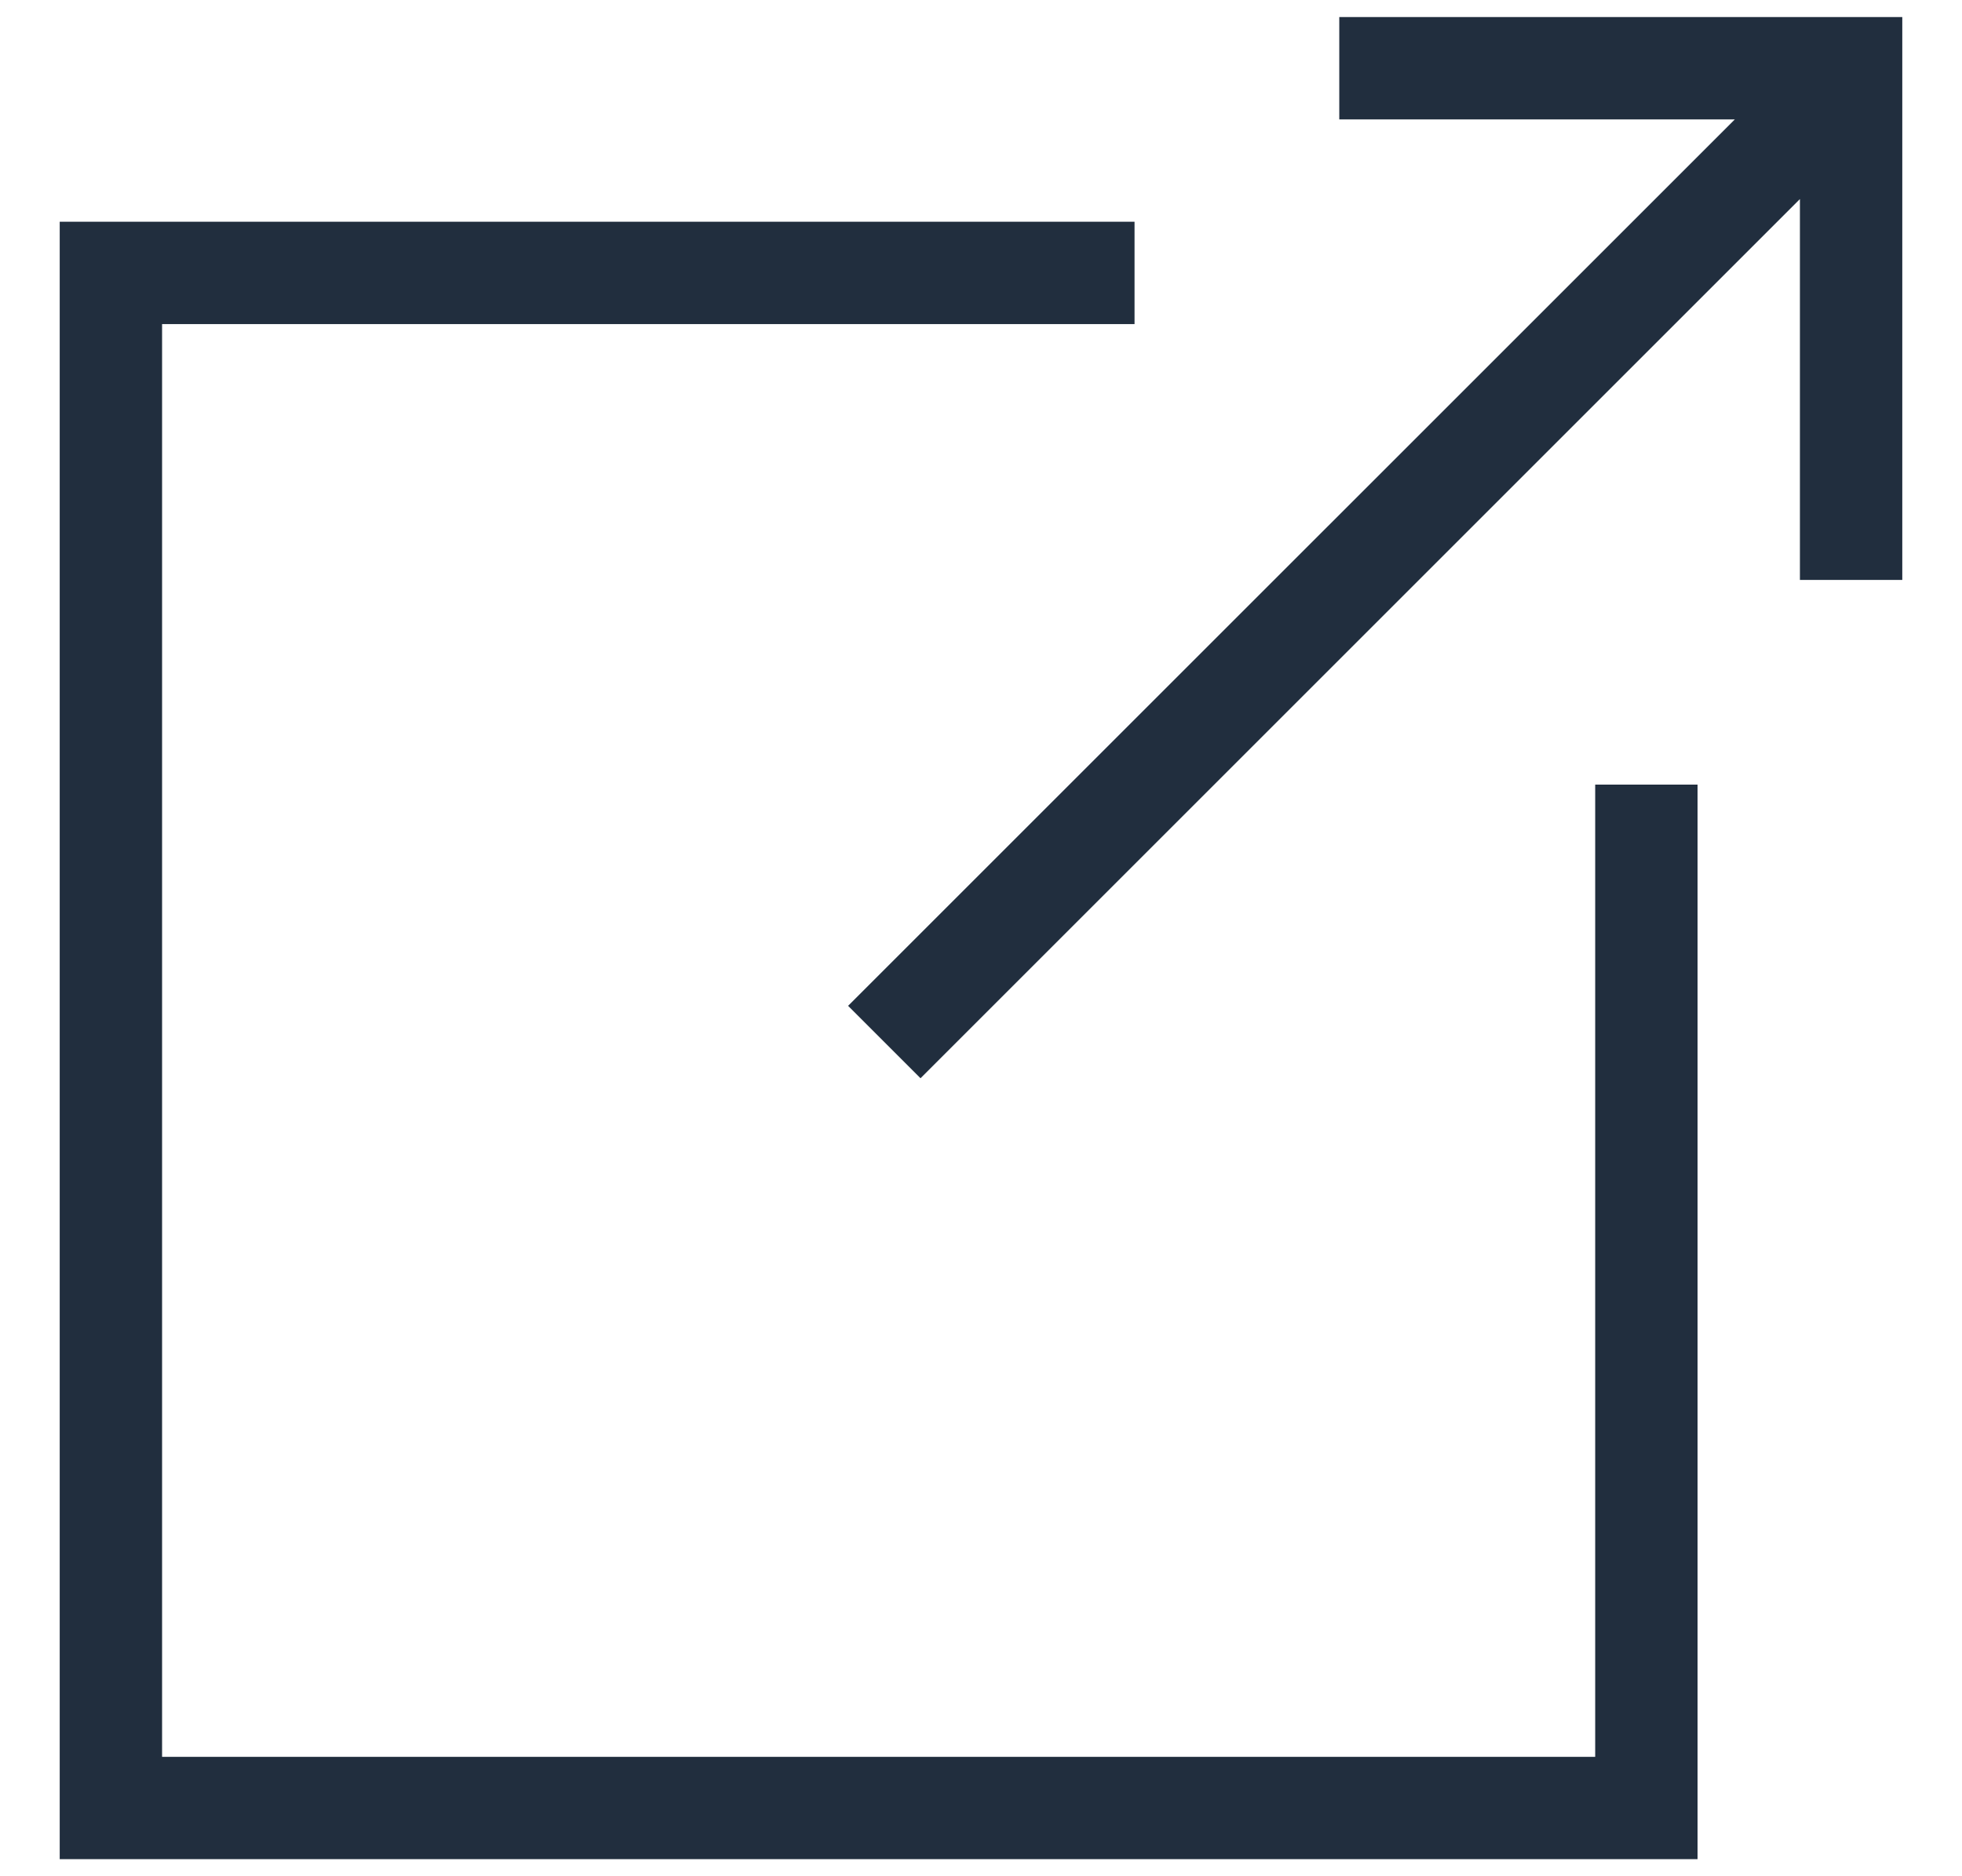
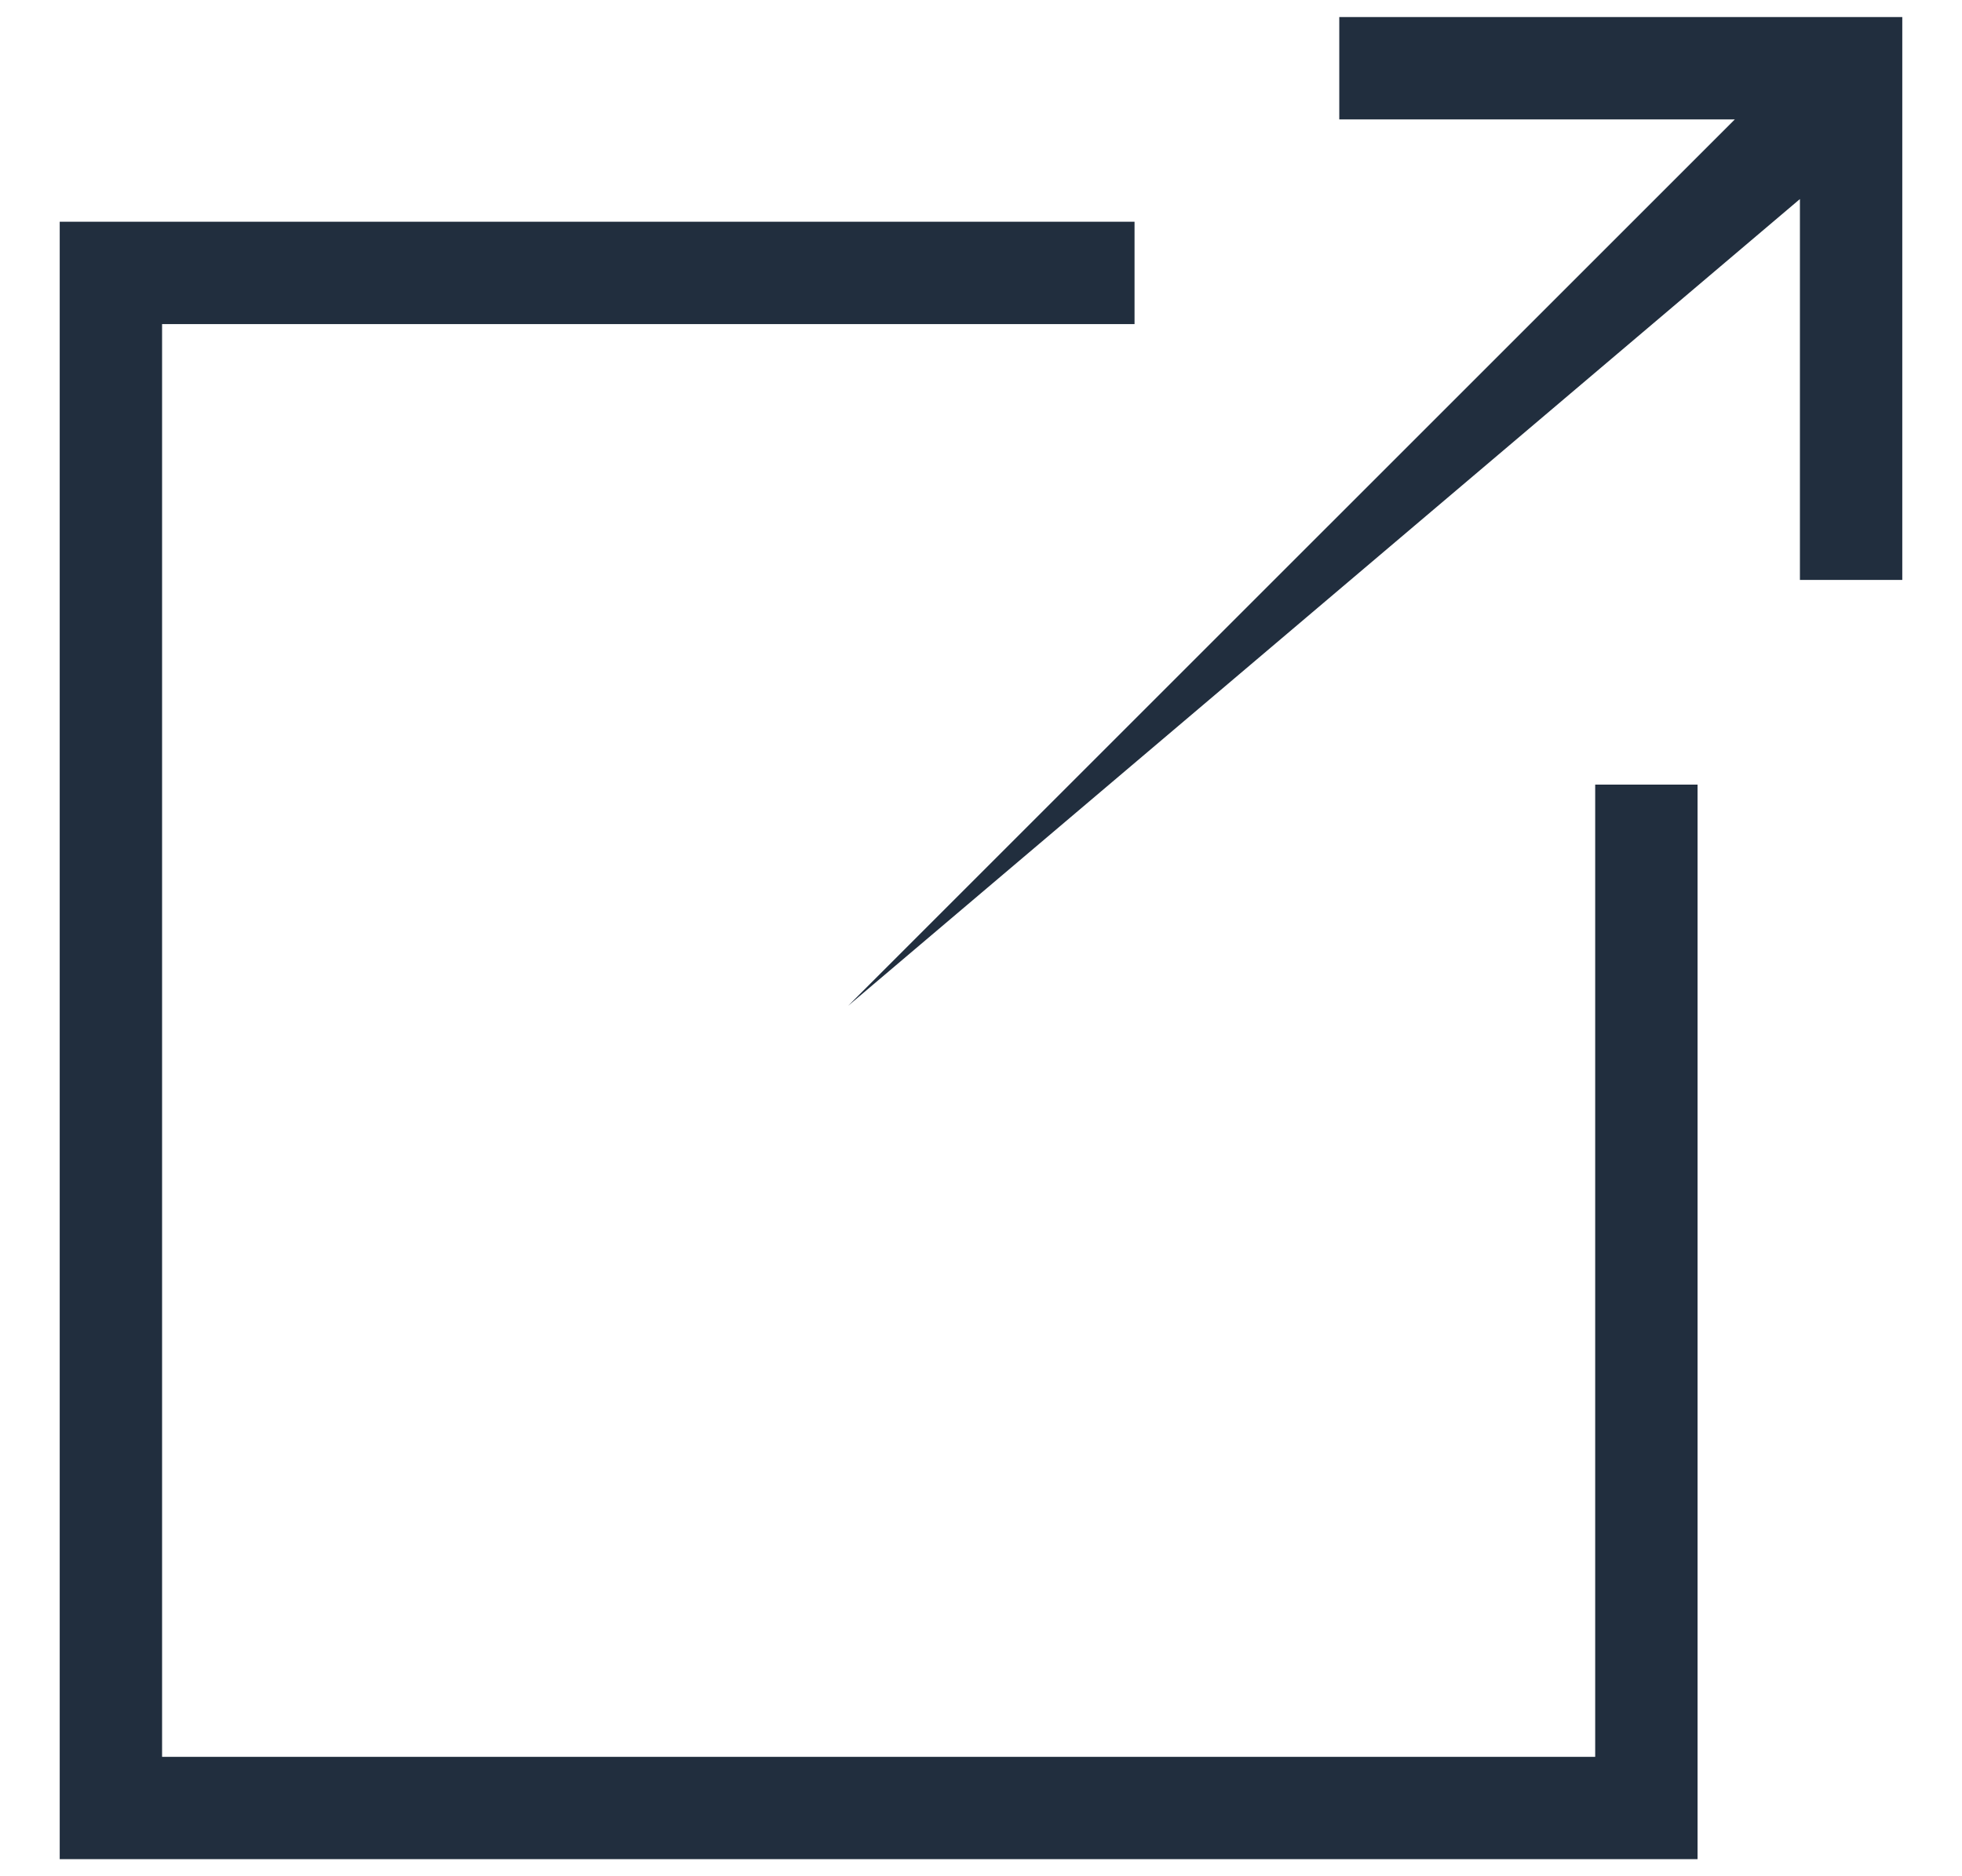
<svg xmlns="http://www.w3.org/2000/svg" width="23" height="22" viewBox="0 0 23 22" fill="none">
-   <path fill-rule="evenodd" clip-rule="evenodd" d="M13.3 2.6V3.8H1.9V20.6H18.7V9.2H19.9V21.8H0.7V2.6H13.3ZM22.3 0.2V6.8H21.1V2.334L10.791 12.643L9.942 11.794L20.337 1.4H15.7V0.2H22.3Z" fill="#212E3E" />
+   <path fill-rule="evenodd" clip-rule="evenodd" d="M13.3 2.6V3.8H1.9V20.6H18.7V9.2H19.9V21.8H0.7V2.6H13.3ZM22.3 0.2V6.8H21.1V2.334L9.942 11.794L20.337 1.4H15.7V0.2H22.3Z" fill="#212E3E" />
</svg>